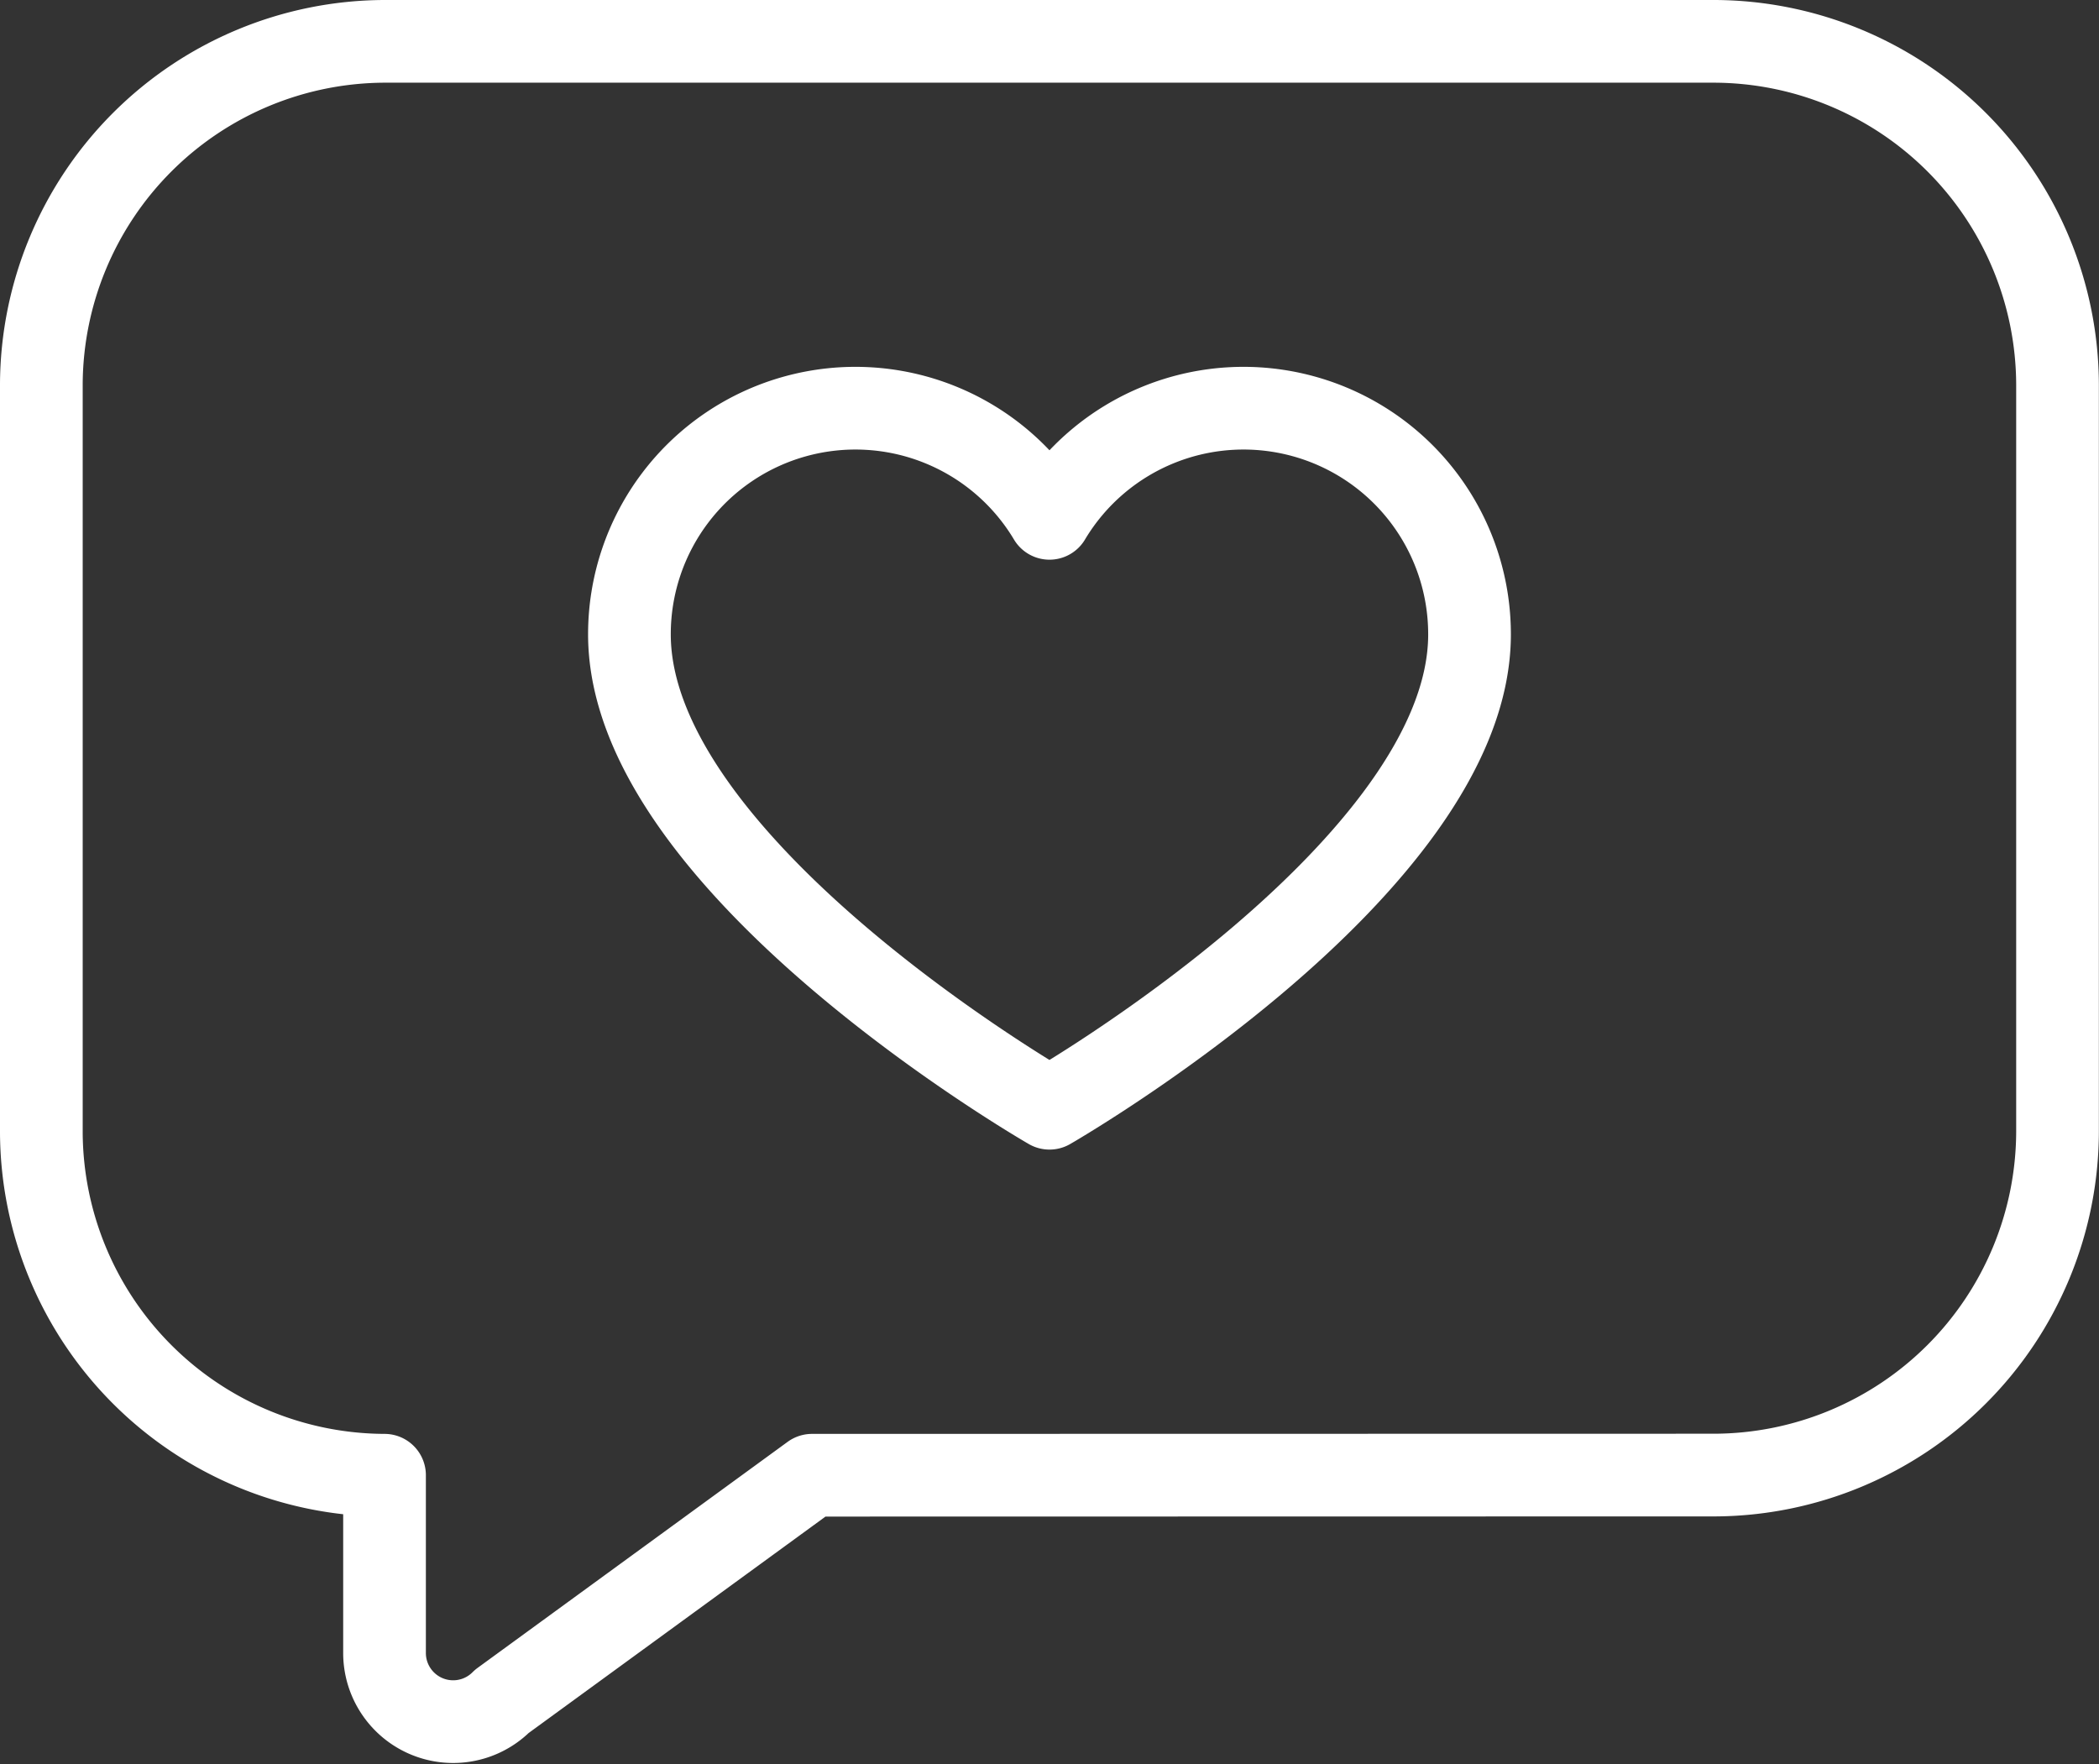
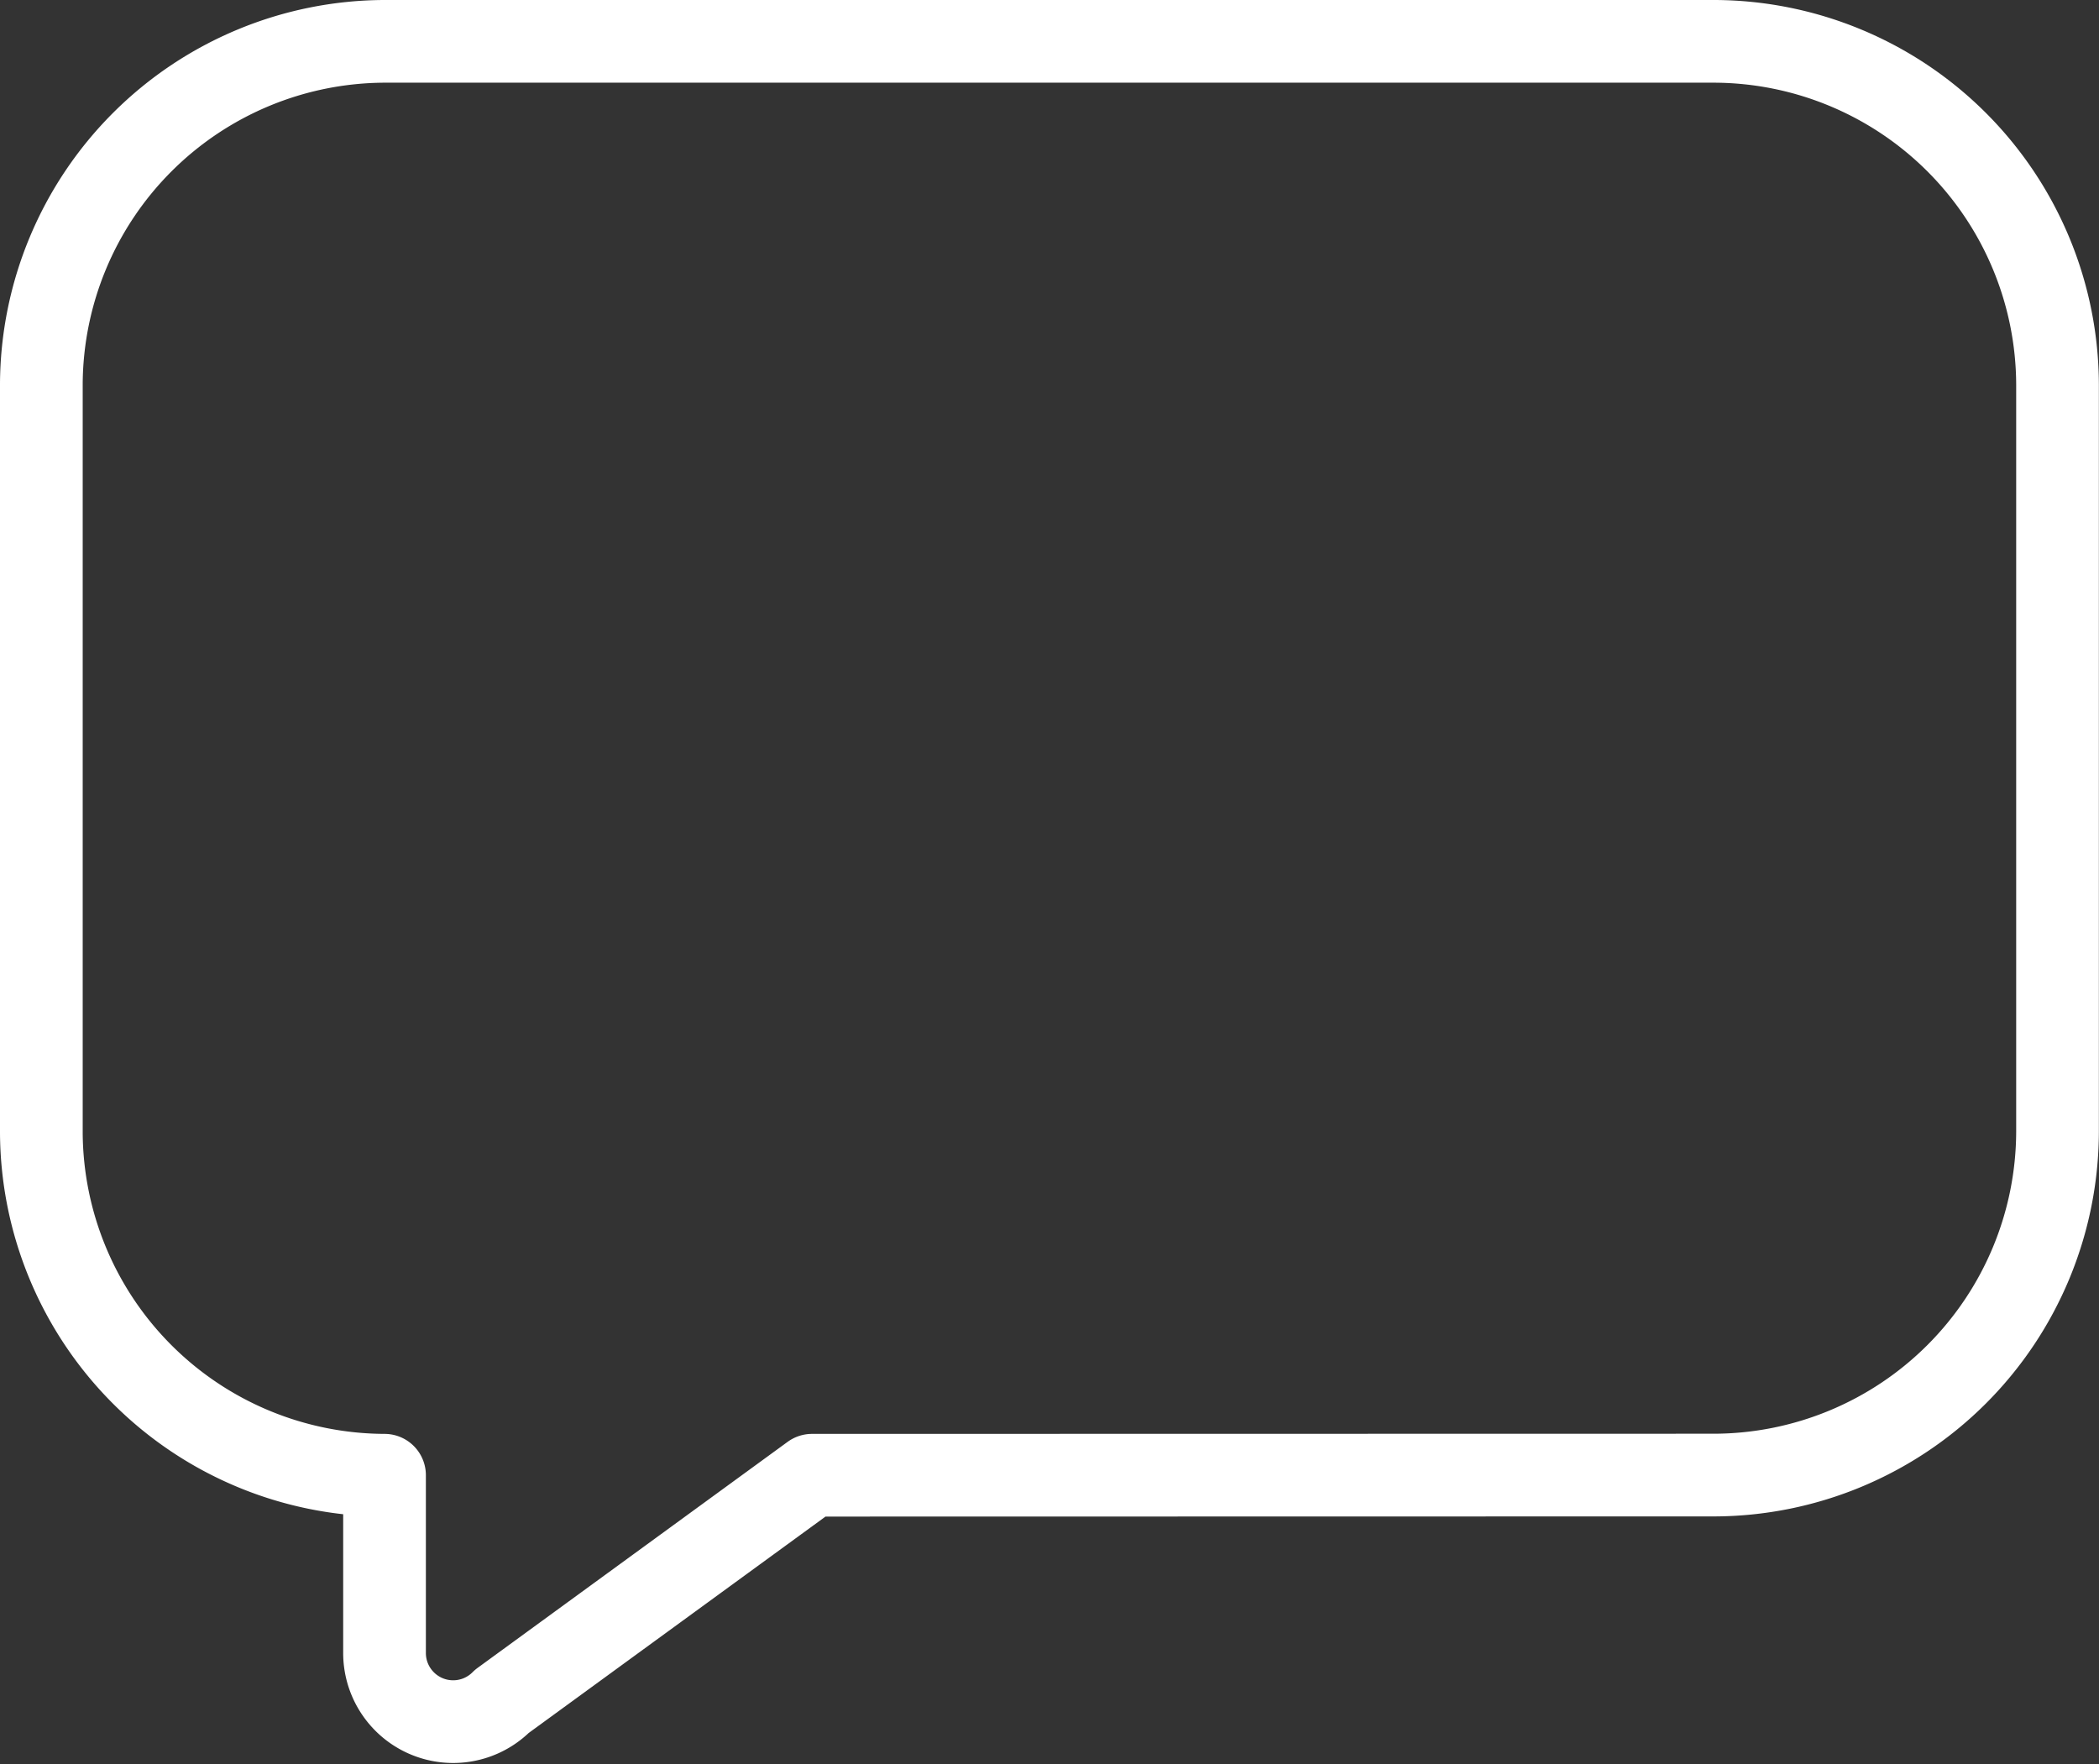
<svg xmlns="http://www.w3.org/2000/svg" width="50.765" height="42.67" viewBox="0 0 50.765 42.67">
  <rect x="0" y="0" width="50.765" height="42.67" fill="#333333" stroke="none" />
  <g fill="none" stroke="#fff" stroke-linecap="round" stroke-linejoin="round" stroke-width="2">
    <path d="m19.639 35.679-7.5 5.468A1.66 1.66 0 0 1 9.3 39.974v-4.295a8.328 8.328 0 0 1-8.3-8.3V9.3A8.328 8.328 0 0 1 9.3 1h32.162a8.327 8.327 0 0 1 8.3 8.3v18.075a8.327 8.327 0 0 1-8.3 8.3Z" />
-     <path d="M25.382 26.803s10.159-5.835 10.159-11.46a5.466 5.466 0 0 0-10.159-2.807 5.466 5.466 0 0 0-10.159 2.807c0 5.625 10.159 11.46 10.159 11.46Z" />
  </g>
</svg>